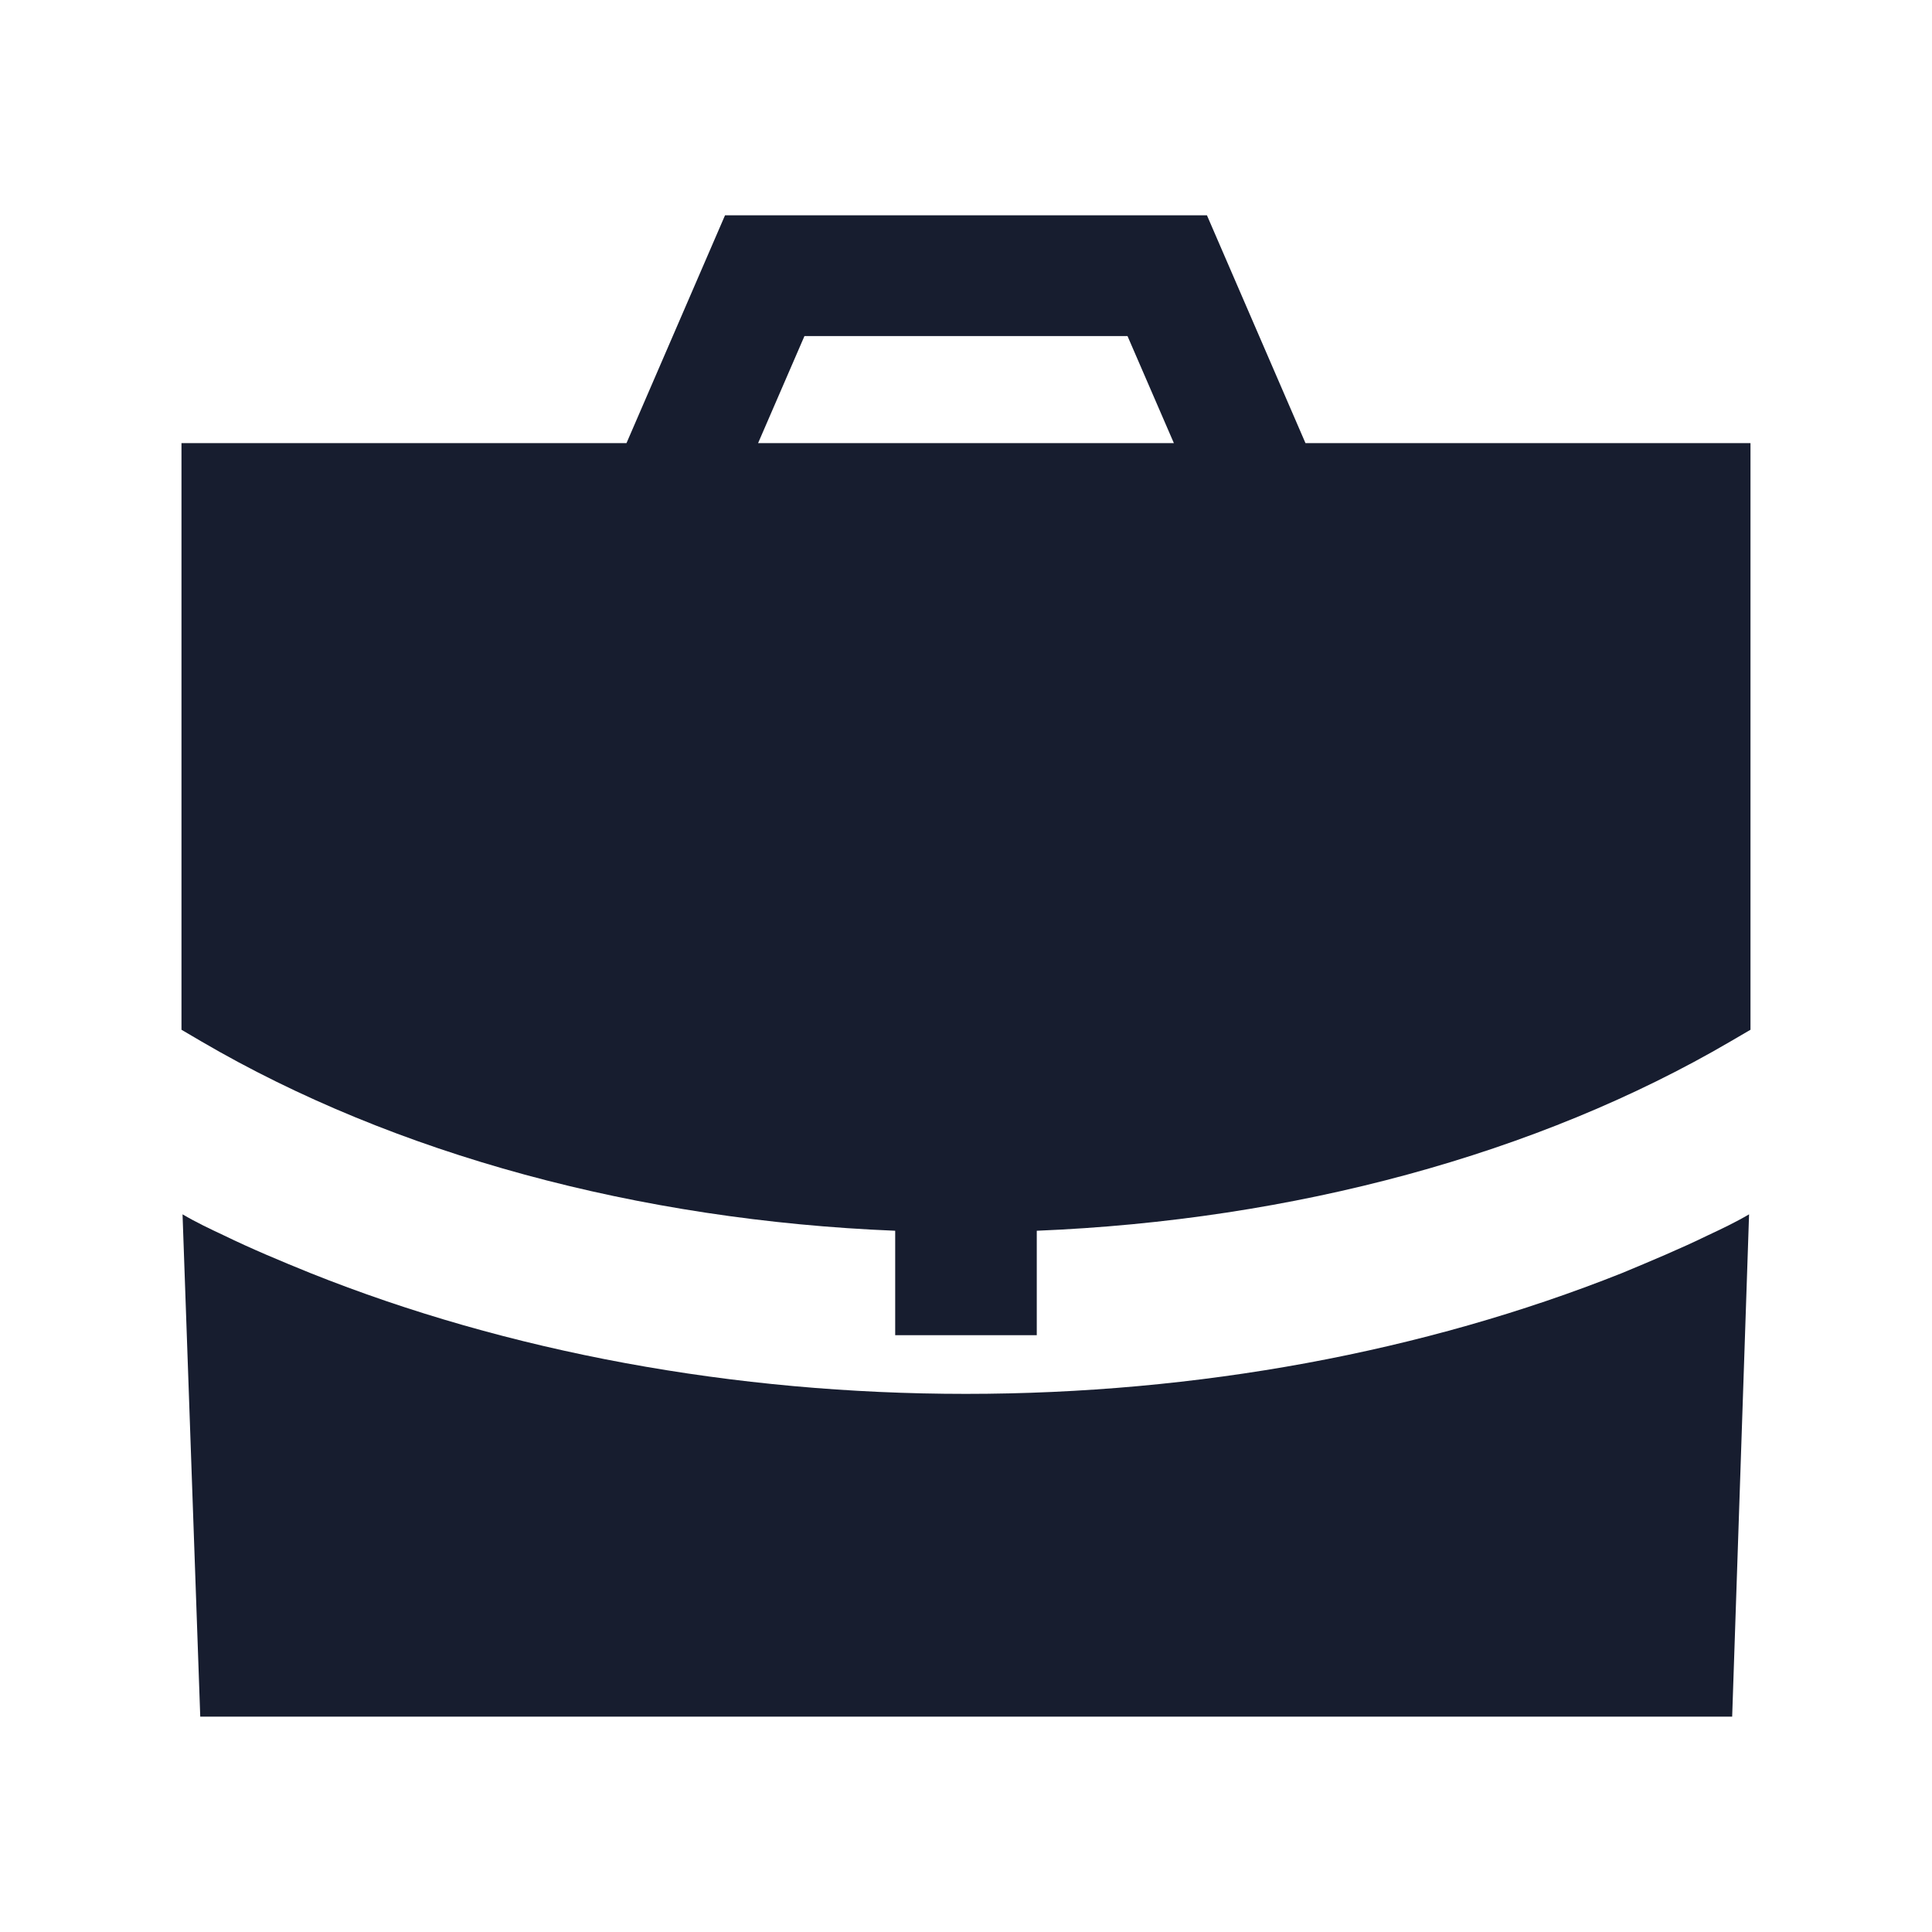
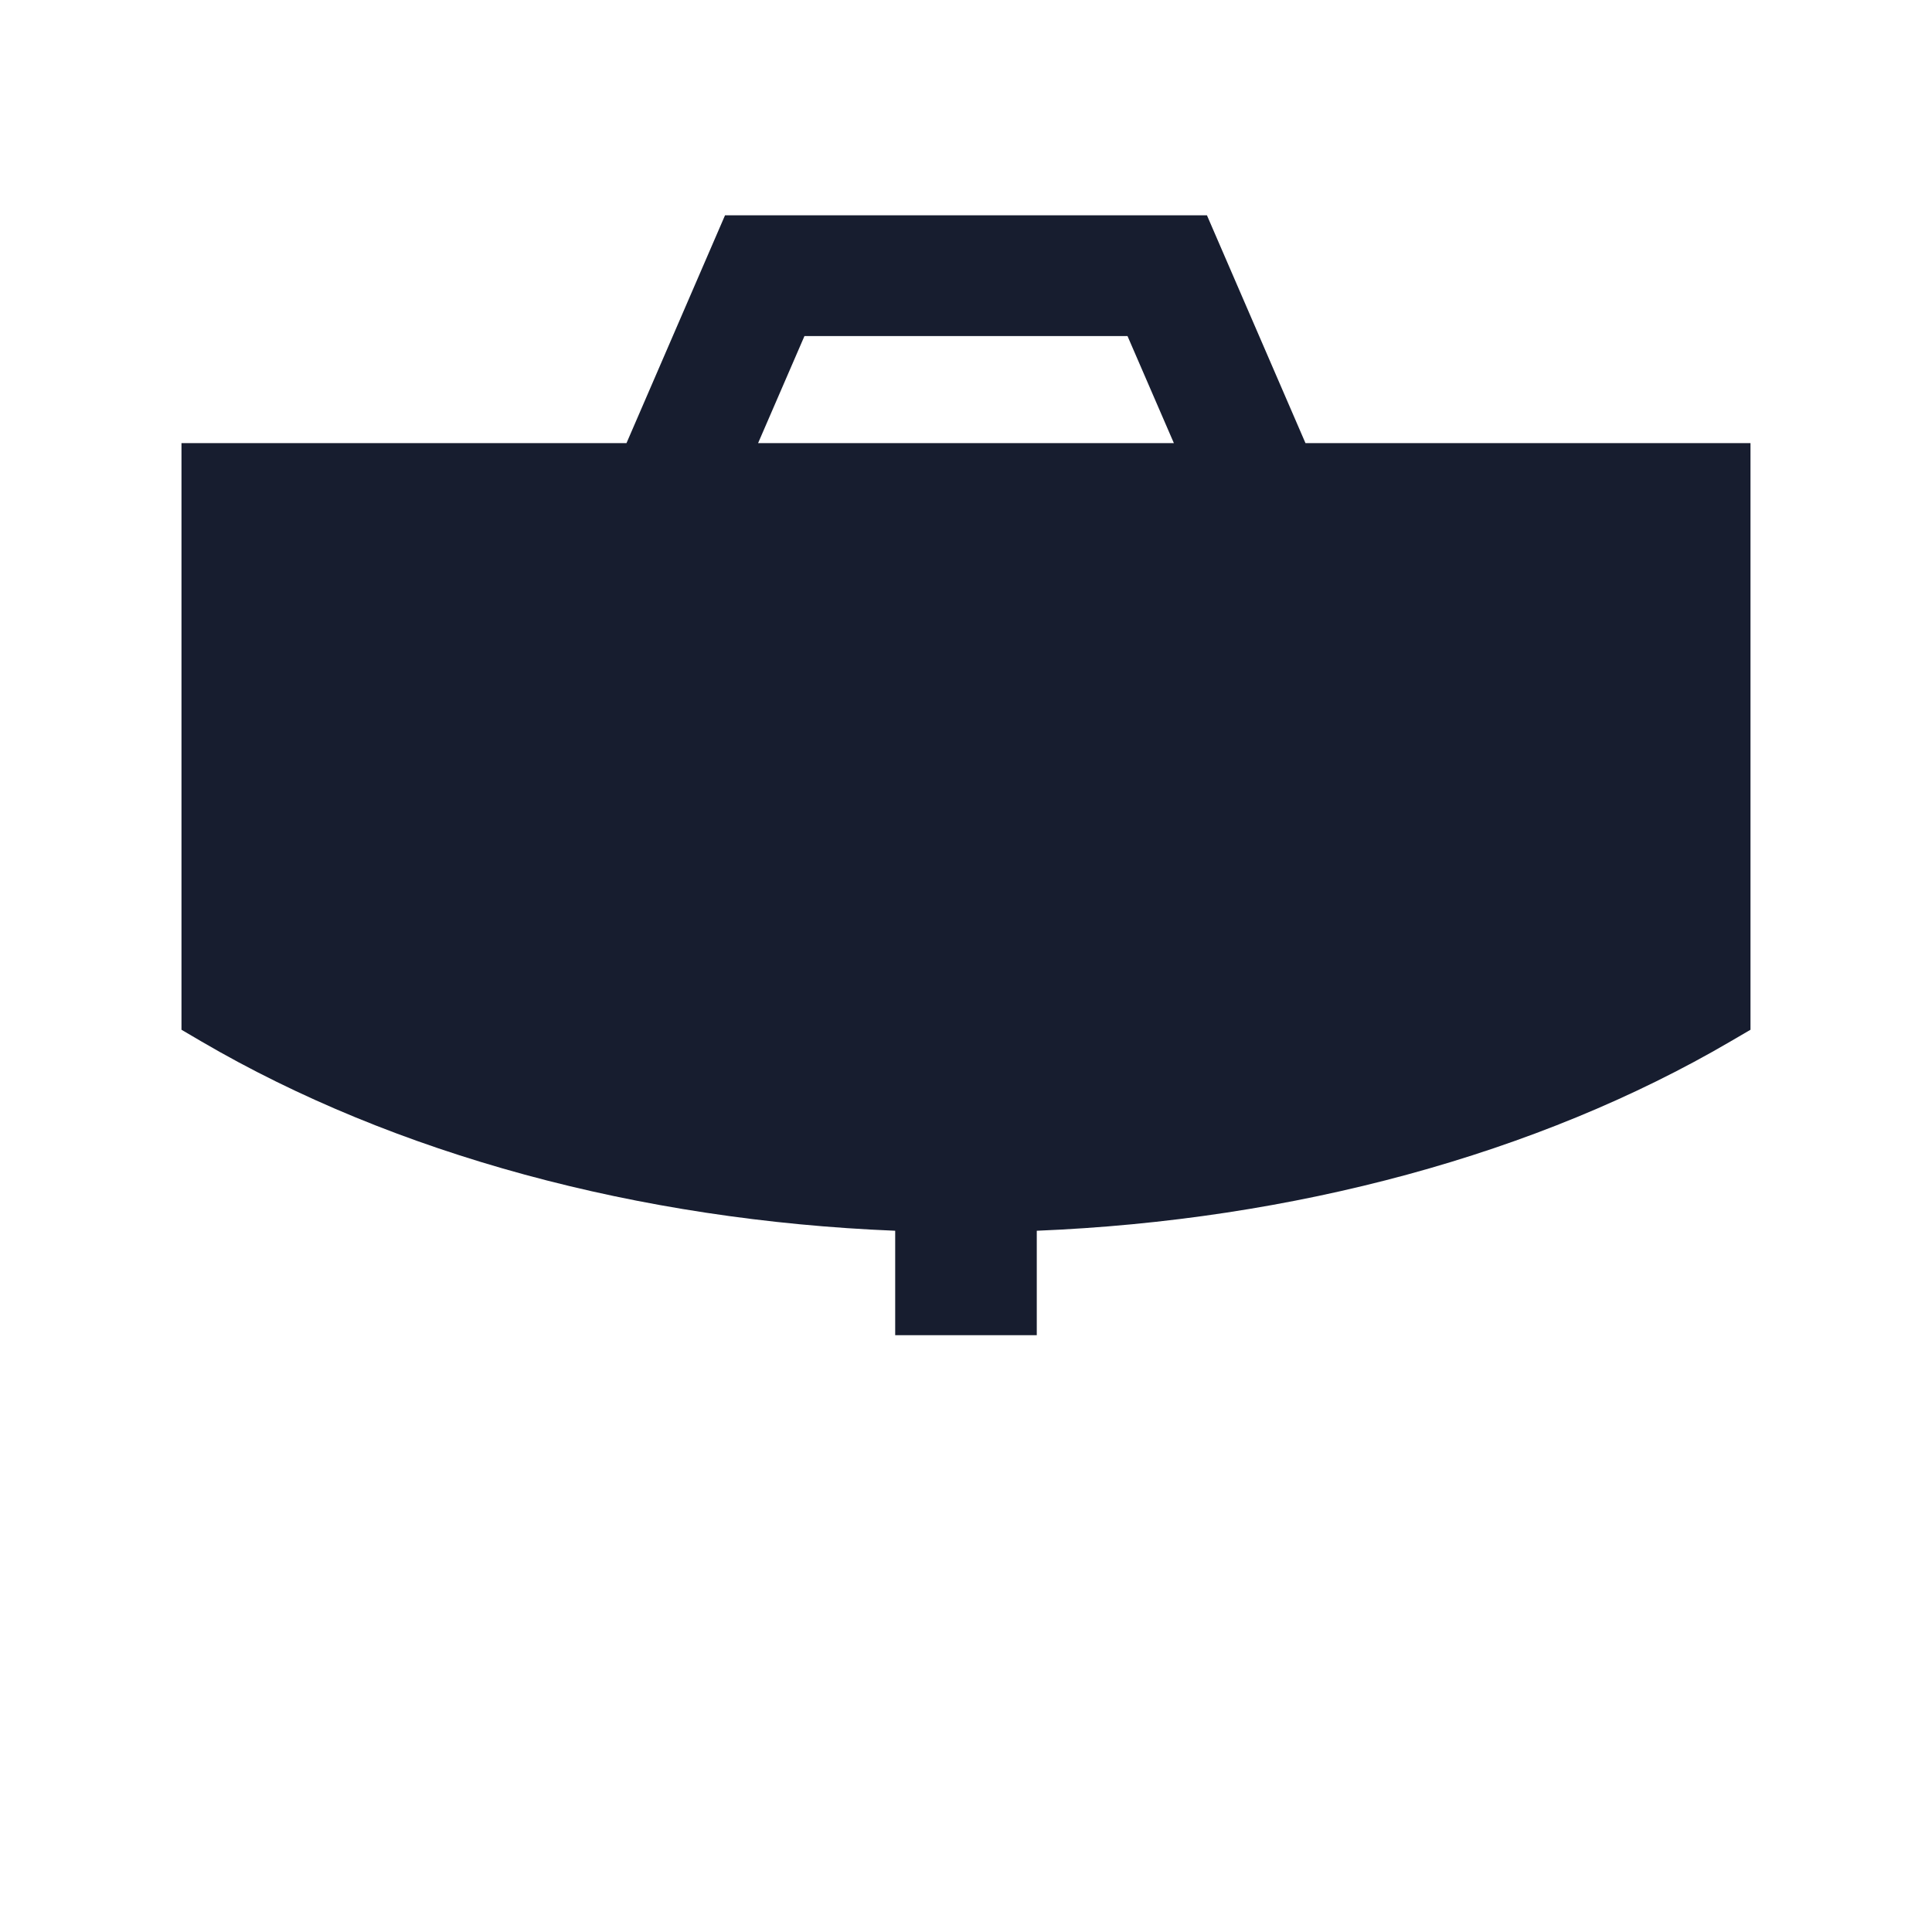
<svg xmlns="http://www.w3.org/2000/svg" width="60" height="60" viewBox="0 0 60 60" fill="none">
-   <path fill-rule="evenodd" clip-rule="evenodd" d="M50.369 39.538C44.219 41.987 37.194 43.288 29.994 43.288C22.794 43.288 15.769 41.987 9.644 39.538C8.719 39.163 7.819 38.788 6.944 38.362C6.519 38.163 6.094 37.962 5.669 37.712L6.219 53.312H53.794L54.319 37.712C53.894 37.962 53.469 38.163 53.044 38.362C52.169 38.788 51.269 39.163 50.369 39.538Z" fill="#171D2F" />
  <path fill-rule="evenodd" clip-rule="evenodd" d="M23.543 13.762L24.983 10.437H35.016L36.456 13.762H23.543ZM40.543 13.762L37.483 6.687H22.516L19.456 13.762H5.636V31.98L6.253 32.342C12.258 35.855 19.841 37.9 27.801 38.222V41.465H32.198V38.222C40.163 37.897 47.746 35.852 53.743 32.342L54.363 31.98V13.762H40.543Z" fill="#171D2F" />
</svg>